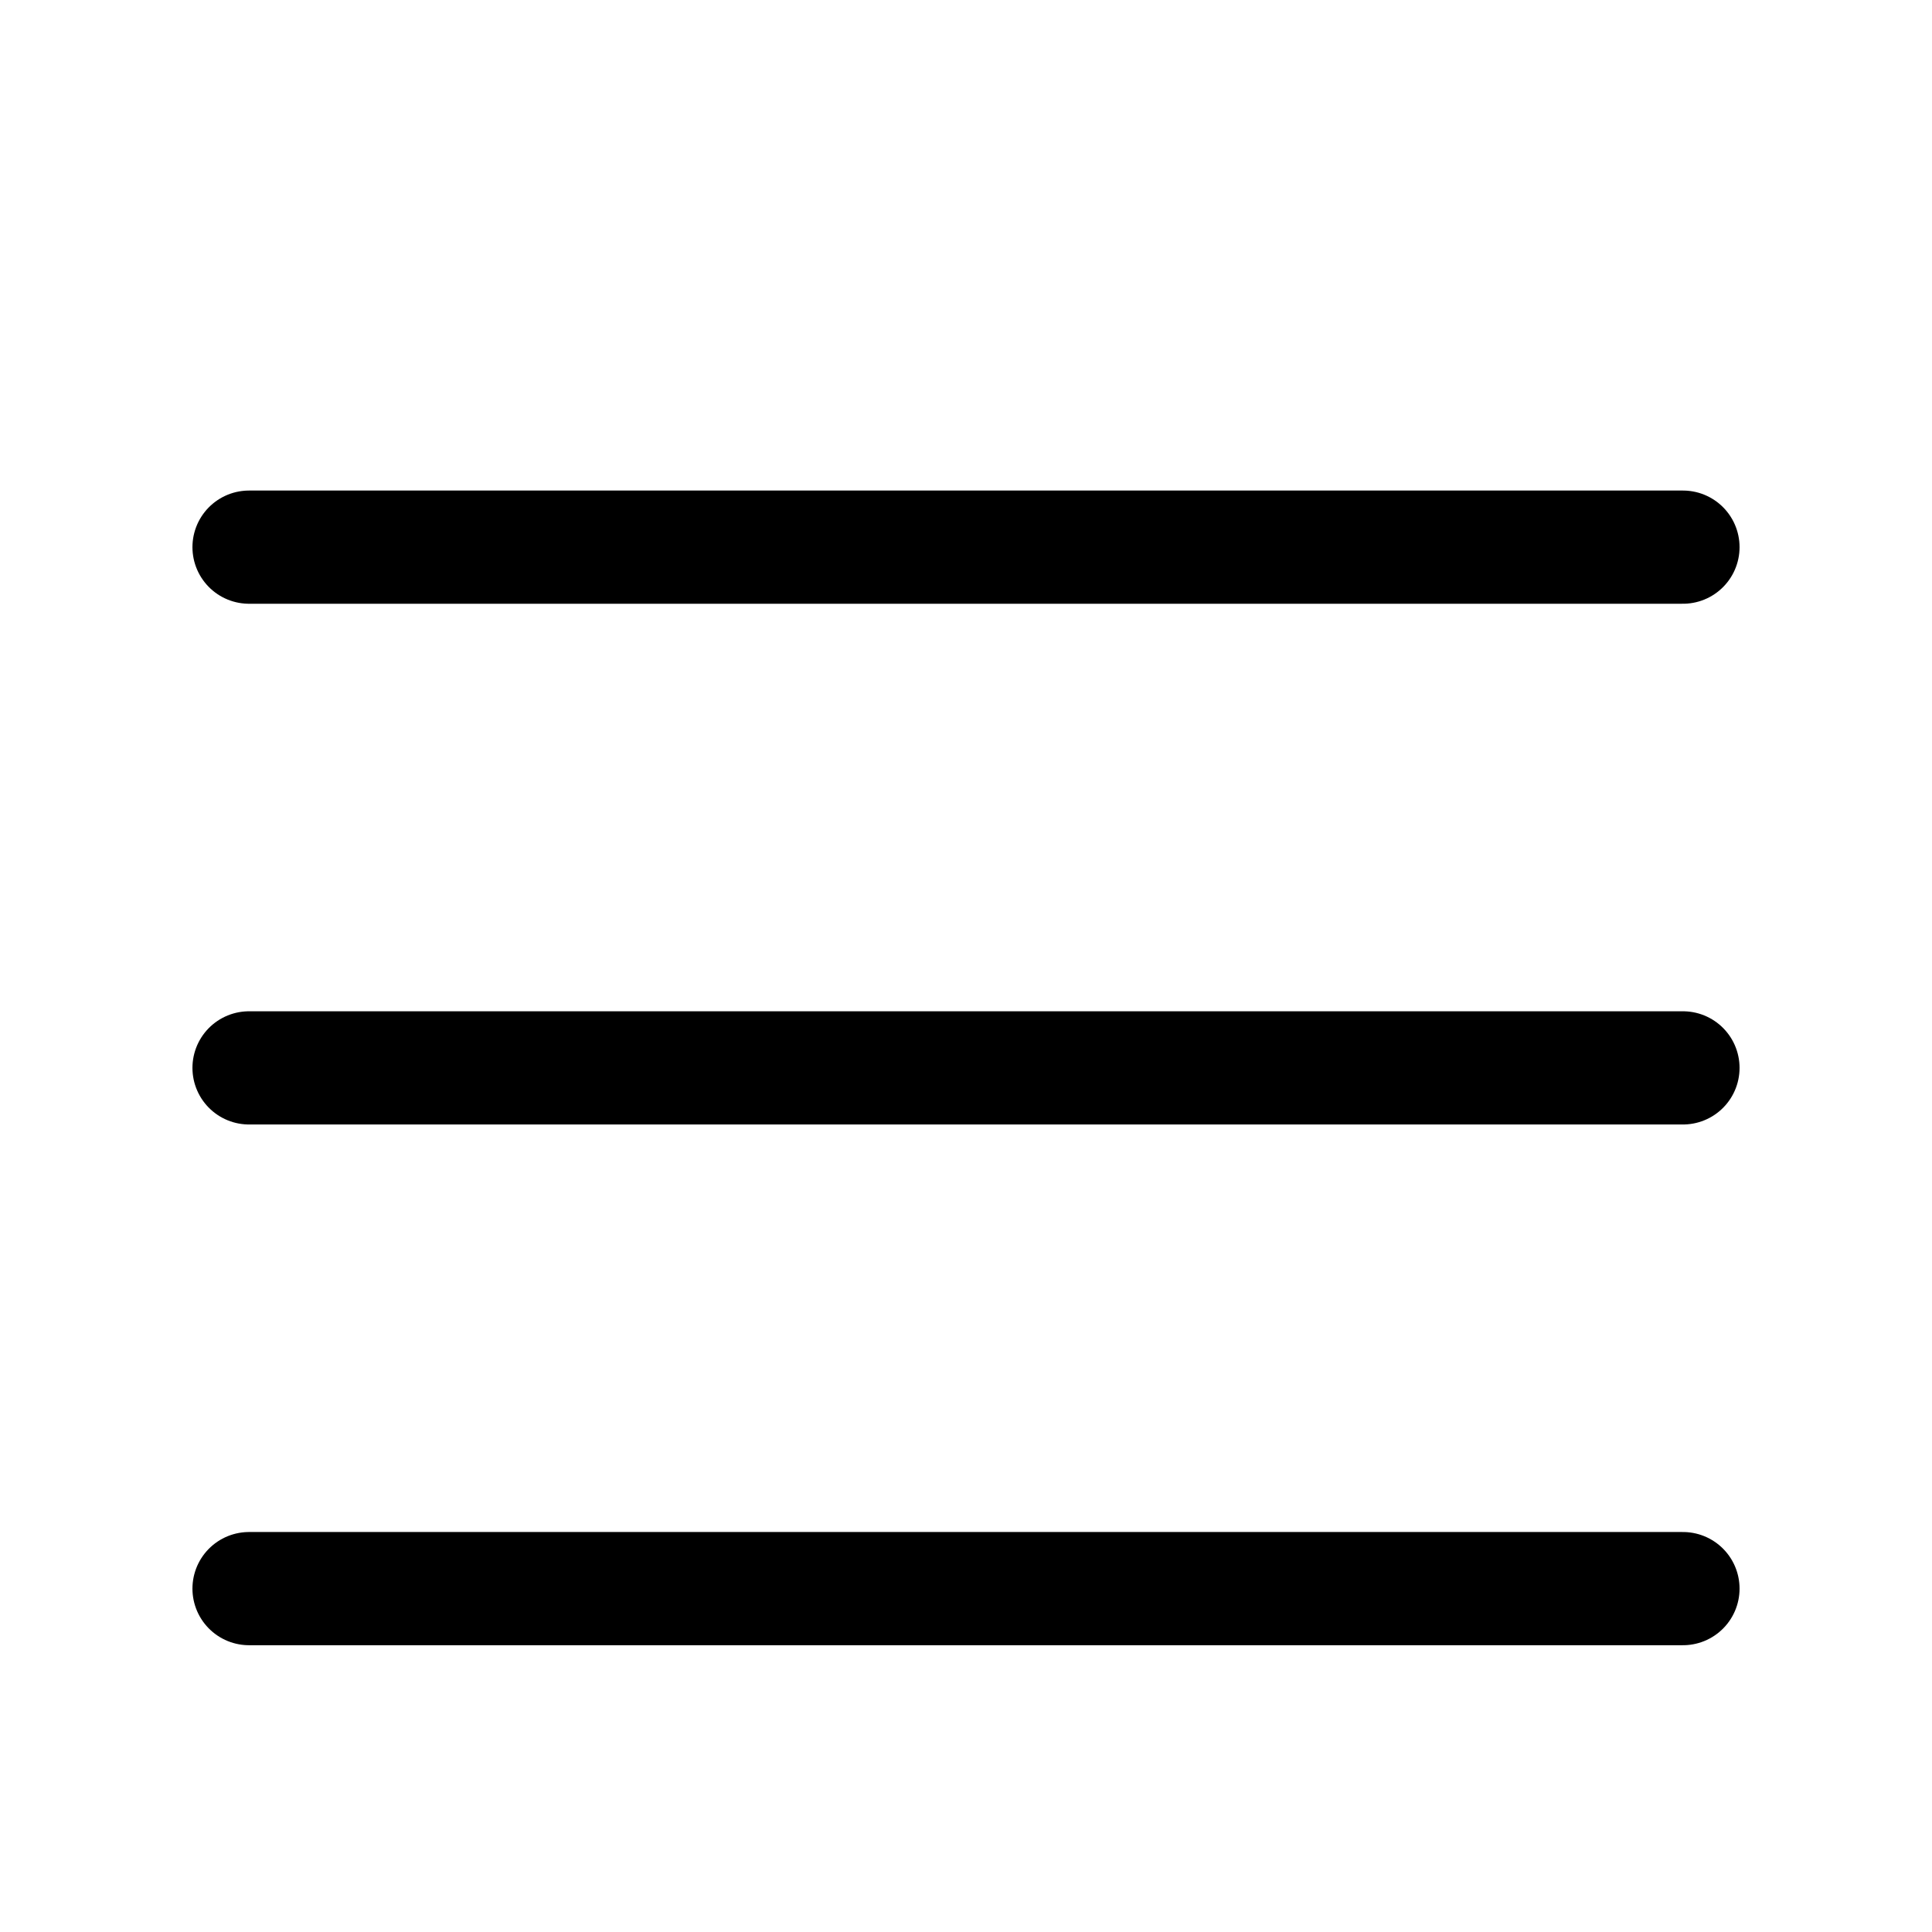
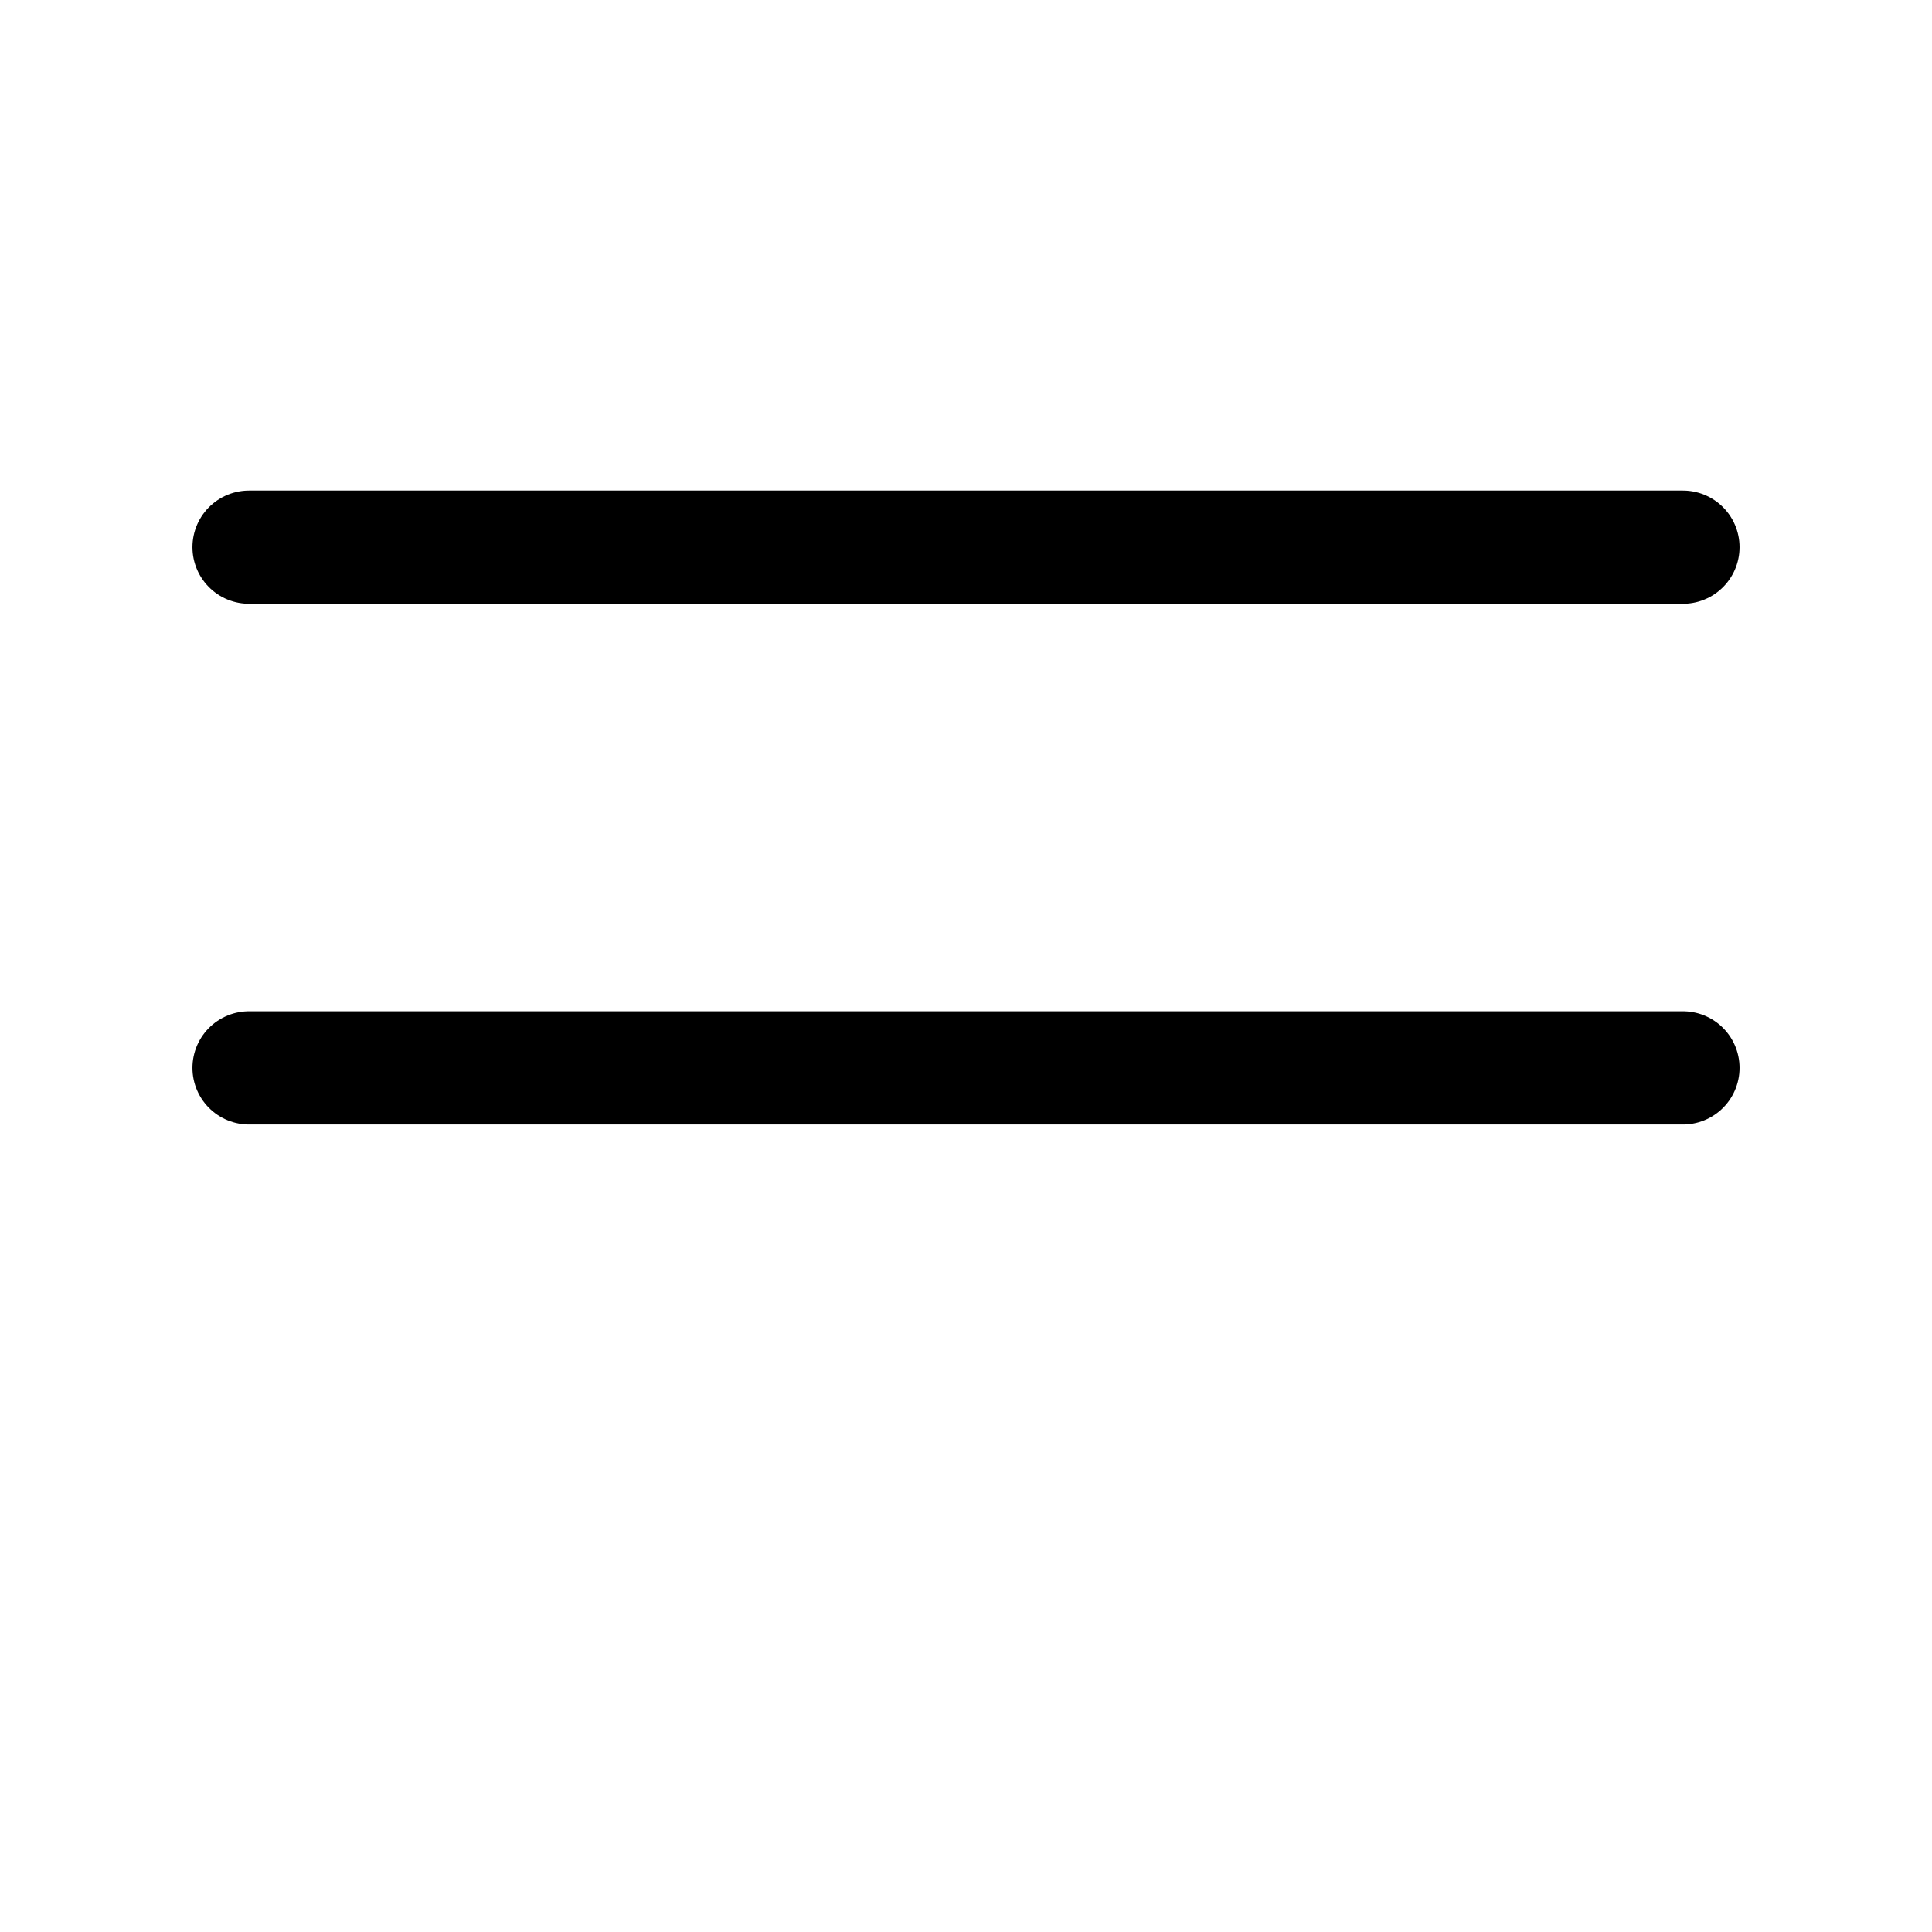
<svg xmlns="http://www.w3.org/2000/svg" width="512" height="512" viewBox="0 0 512 512" fill="none">
  <rect width="512" height="512" fill="white" />
  <path d="M66 145H446" stroke="black" stroke-width="30" stroke-linecap="round" stroke-linejoin="round" />
-   <path d="M66 421H446" stroke="black" stroke-width="30" stroke-linecap="round" stroke-linejoin="round" />
  <path d="M66 283H446" stroke="black" stroke-width="30" stroke-linecap="round" stroke-linejoin="round" />
</svg>